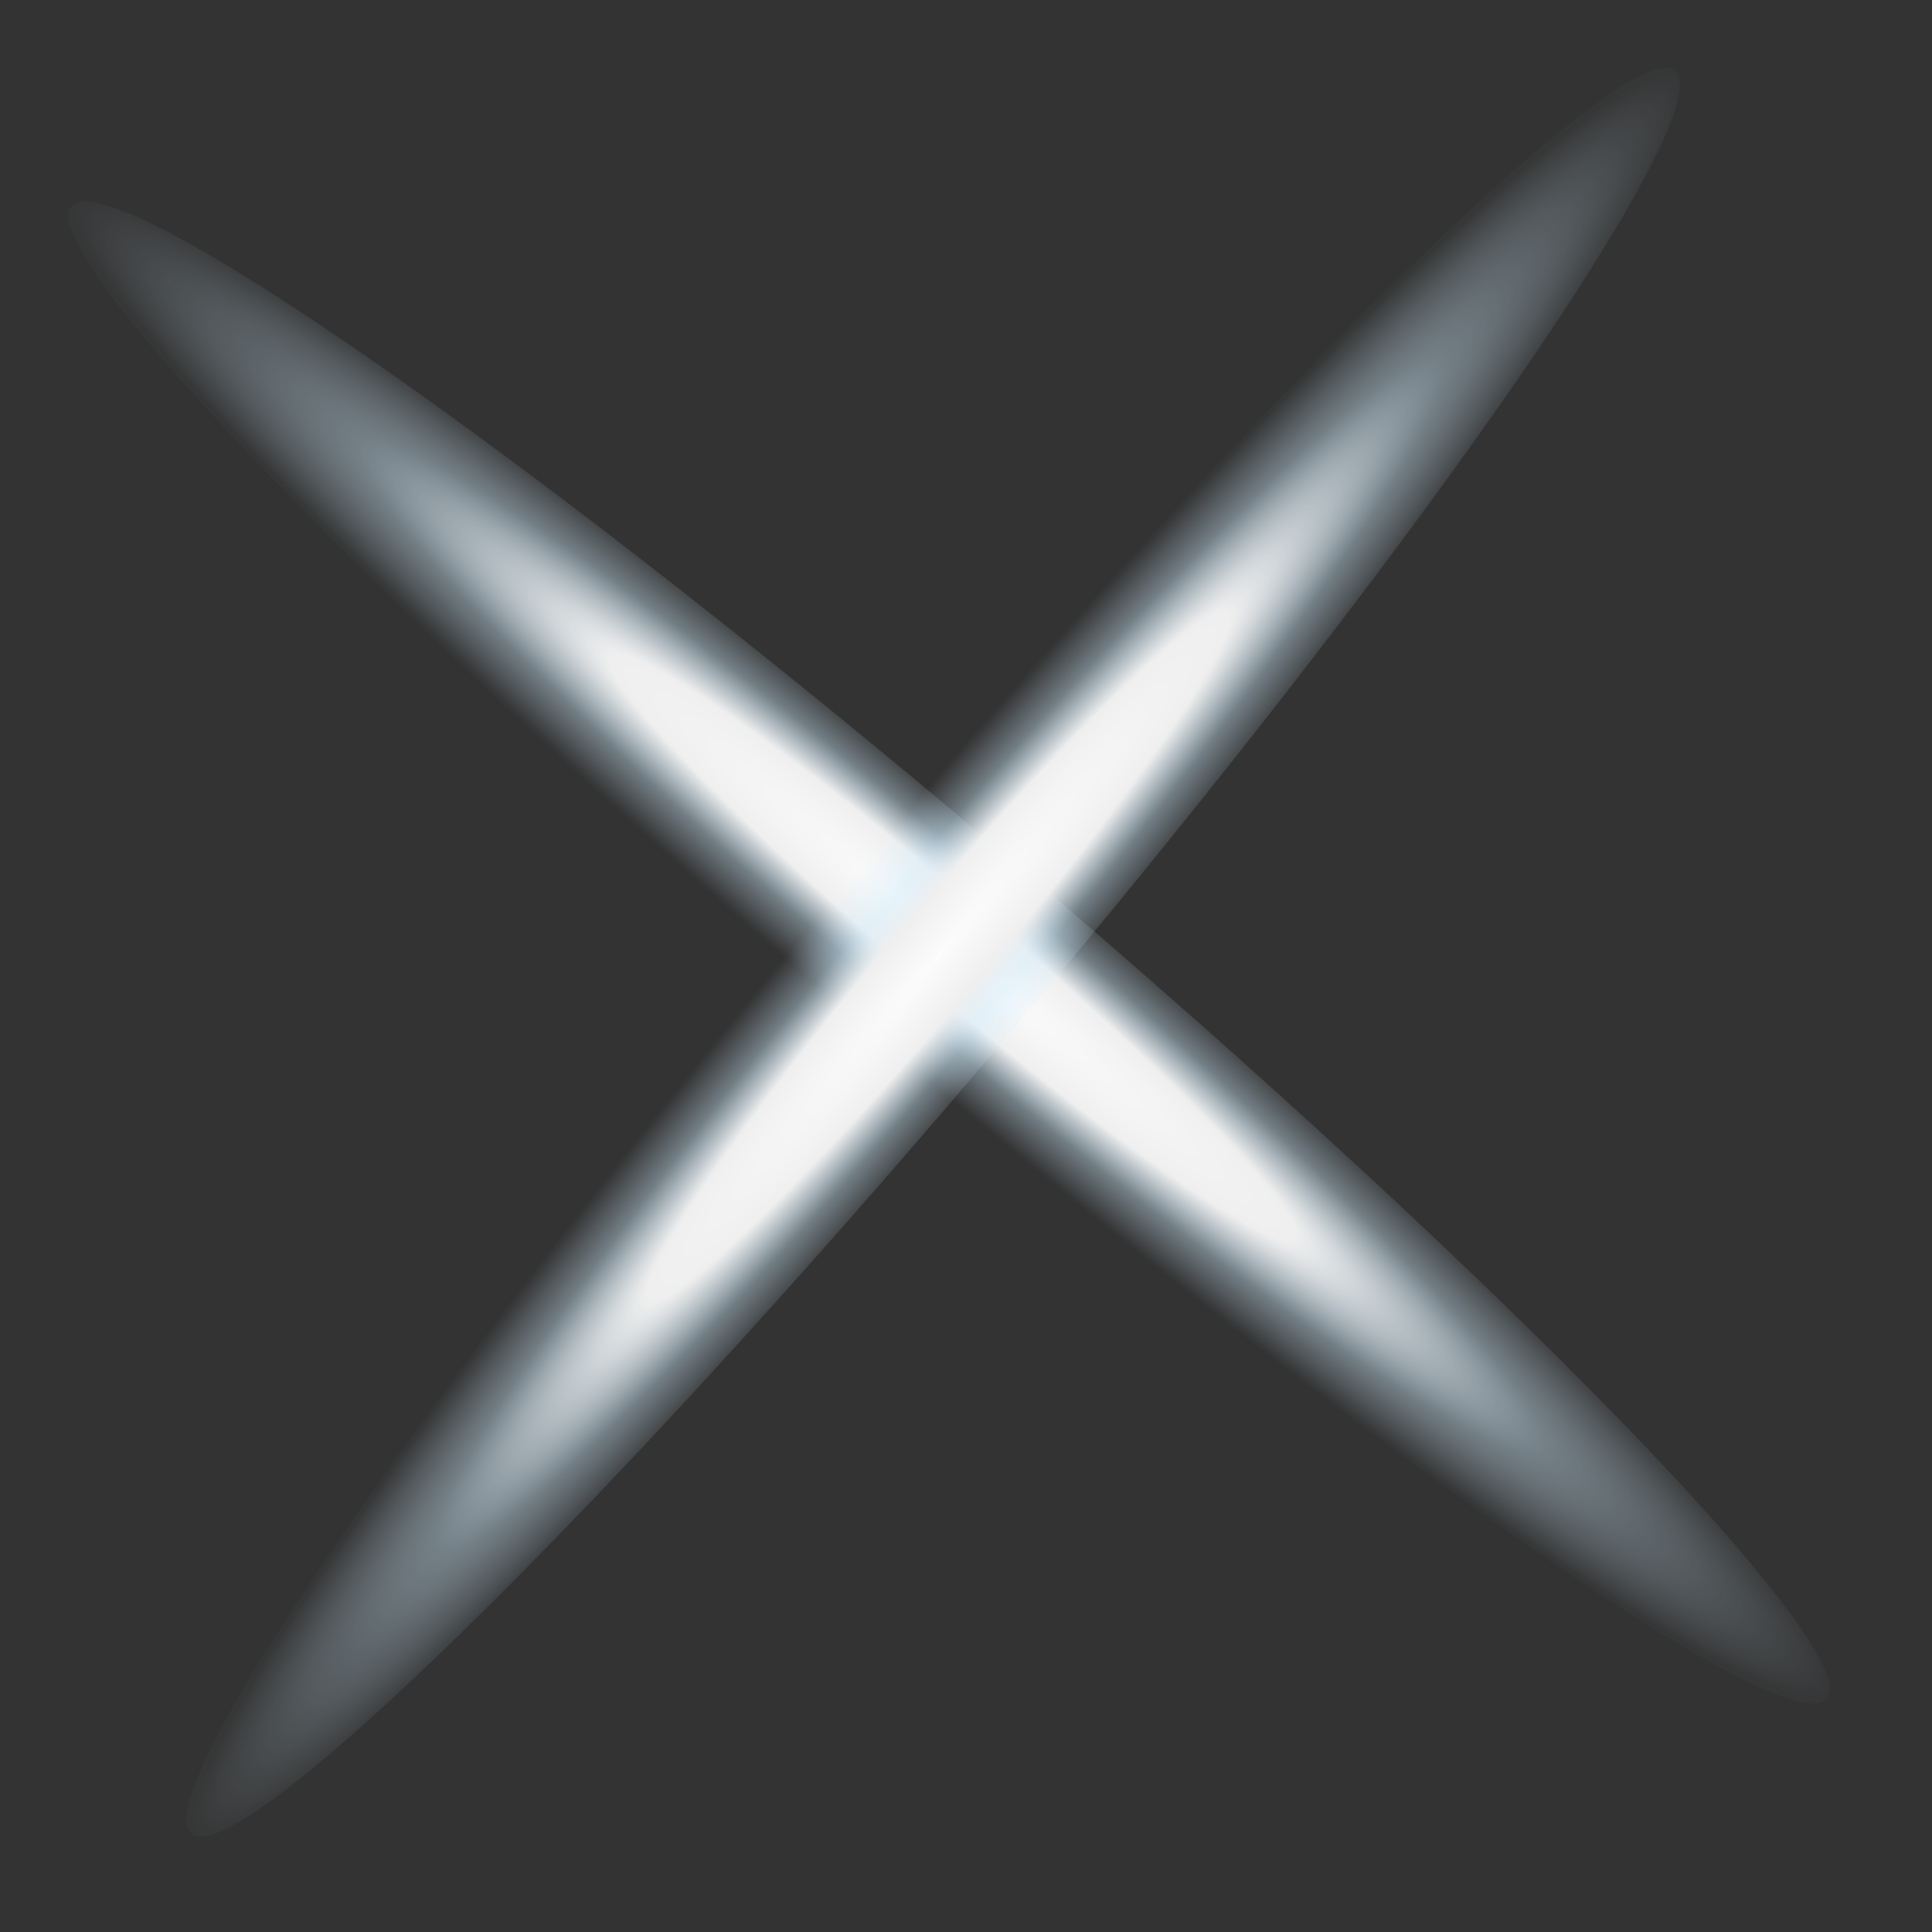
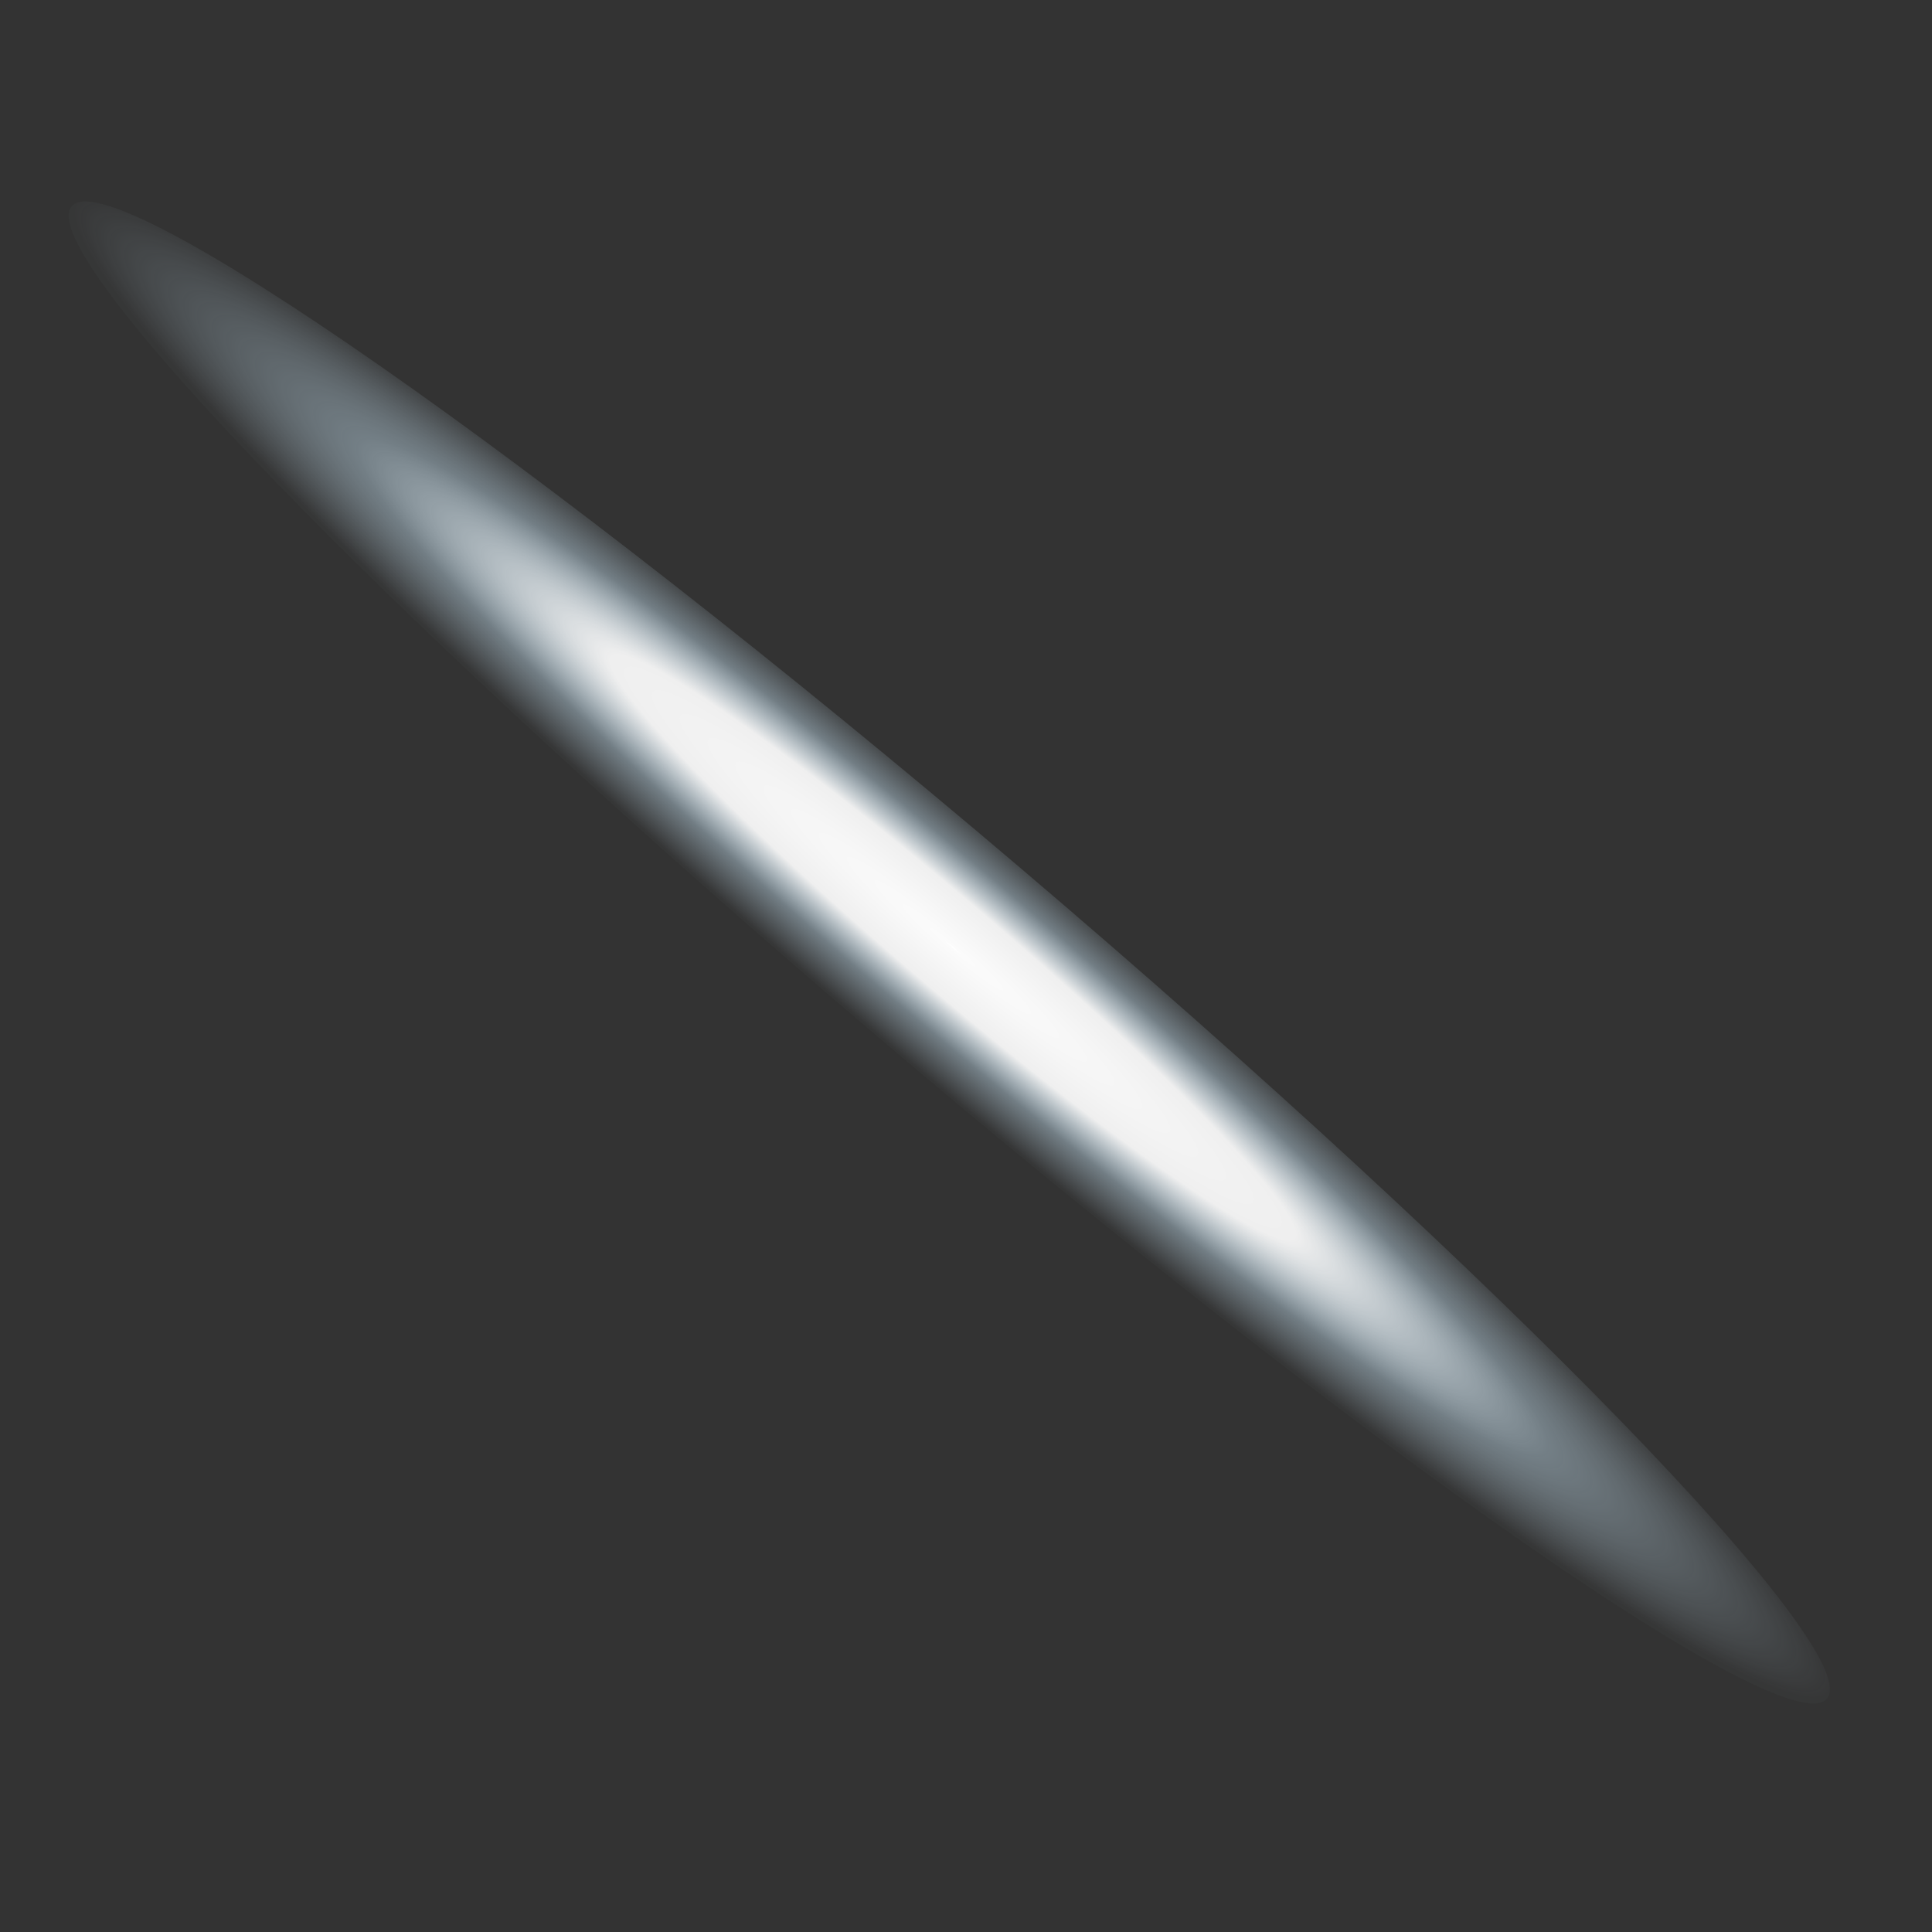
<svg xmlns="http://www.w3.org/2000/svg" width="44" height="44" viewBox="0 0 44 44" fill="none">
  <rect x="0" y="0" width="44" height="44" fill="#333333" stroke="none" />
-   <path style="mix-blend-mode:screen" d="M19.989 23.609C31.028 32.994 40.707 39.745 41.607 38.686C42.507 37.628 34.287 29.161 23.248 19.775C12.209 10.39 2.53 3.639 1.63 4.698C0.73 5.756 8.949 14.223 19.989 23.609Z" fill="url(#paint0_diamond_518_3997)" />
-   <path style="mix-blend-mode:screen" d="M19.328 20.072C9.997 31.157 3.294 40.869 4.357 41.764C5.42 42.659 13.846 34.398 23.178 23.312C32.509 12.227 39.212 2.515 38.148 1.62C37.086 0.725 28.659 8.987 19.328 20.072Z" fill="url(#paint1_diamond_518_3997)" />
+   <path style="mix-blend-mode:screen" d="M19.989 23.609C31.028 32.994 40.707 39.745 41.607 38.686C42.507 37.628 34.287 29.161 23.248 19.775C12.209 10.39 2.53 3.639 1.63 4.698C0.73 5.756 8.949 14.223 19.989 23.609" fill="url(#paint0_diamond_518_3997)" />
  <defs>
    <radialGradient id="paint0_diamond_518_3997" cx="0" cy="0" r="1" gradientUnits="userSpaceOnUse" gradientTransform="translate(21.703 21.576) rotate(-49.629) scale(2.623 26.226)">
      <stop stop-color="white" />
      <stop offset="0.01" stop-color="#FBFBFB" />
      <stop offset="0.39" stop-color="#EFEFEF" />
      <stop offset="0.68" stop-color="#D1EEFF" stop-opacity="0.4" />
      <stop offset="1" stop-color="#D1EEFF" stop-opacity="0.02" />
    </radialGradient>
    <radialGradient id="paint1_diamond_518_3997" cx="0" cy="0" r="1" gradientUnits="userSpaceOnUse" gradientTransform="translate(21.37 21.777) rotate(40.089) scale(2.623 26.226)">
      <stop stop-color="white" />
      <stop offset="0.01" stop-color="#FBFBFB" />
      <stop offset="0.39" stop-color="#EFEFEF" />
      <stop offset="0.68" stop-color="#D1EEFF" stop-opacity="0.4" />
      <stop offset="1" stop-color="#D1EEFF" stop-opacity="0.02" />
    </radialGradient>
  </defs>
</svg>